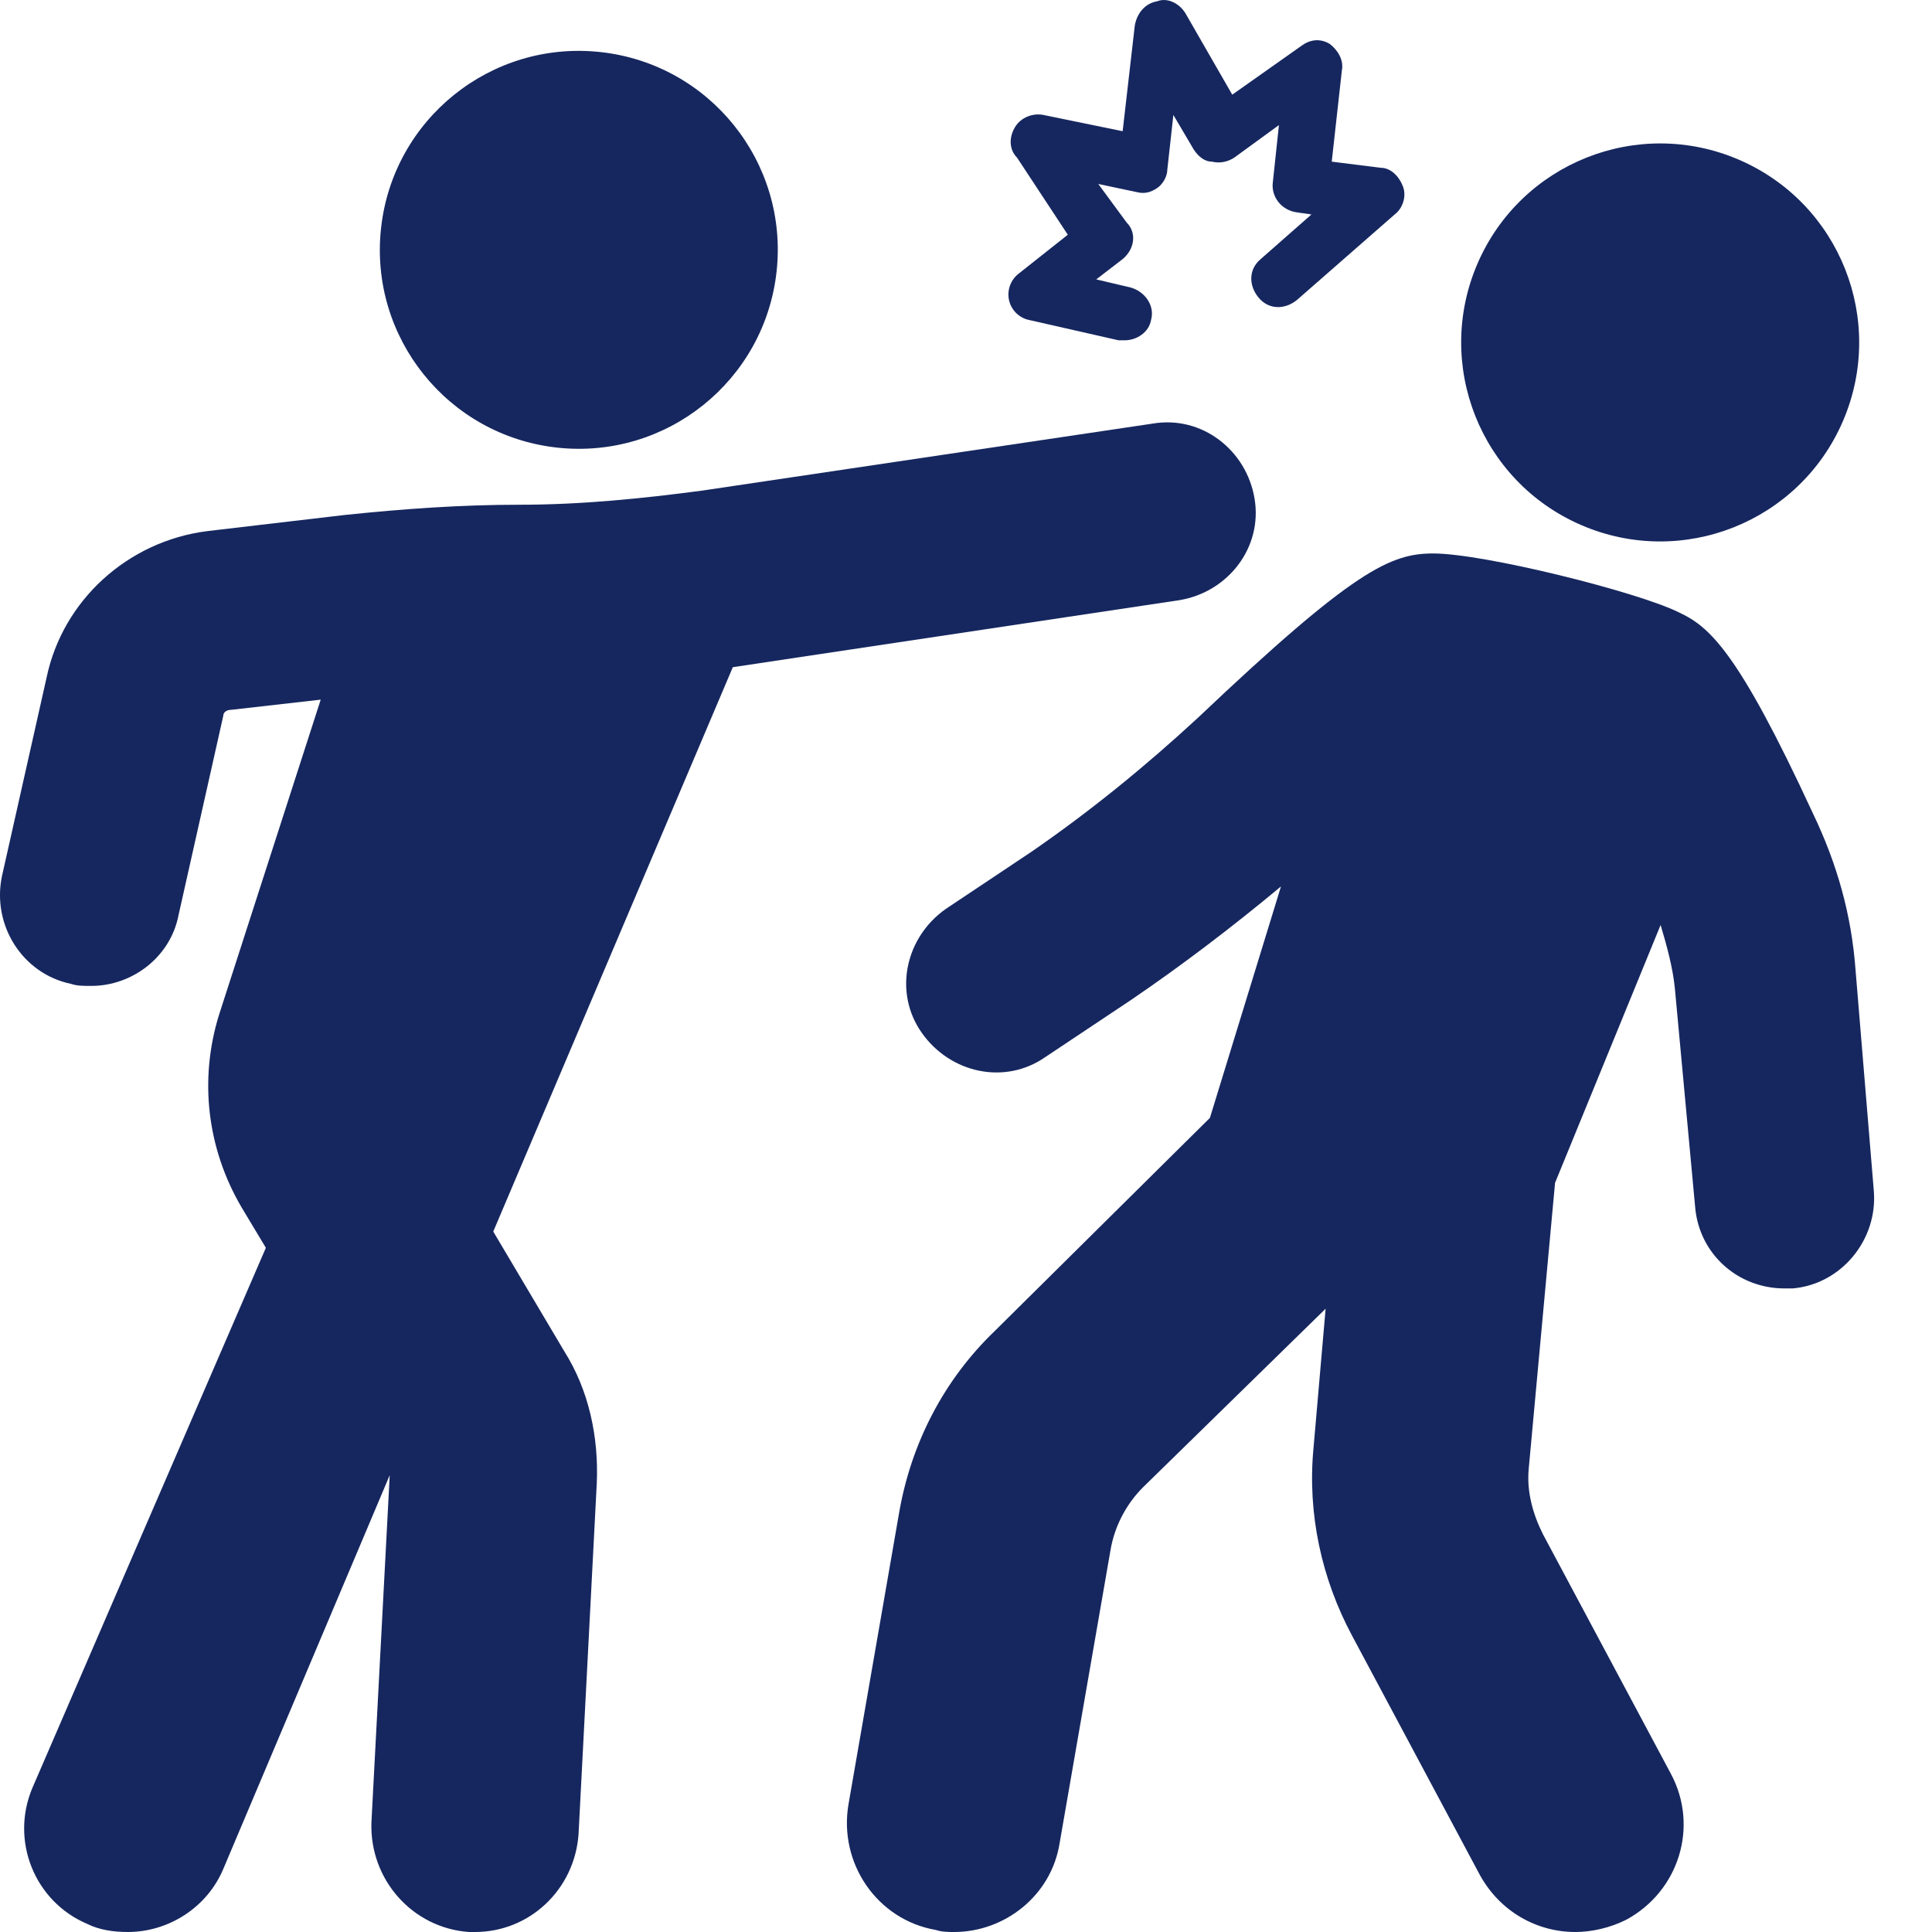
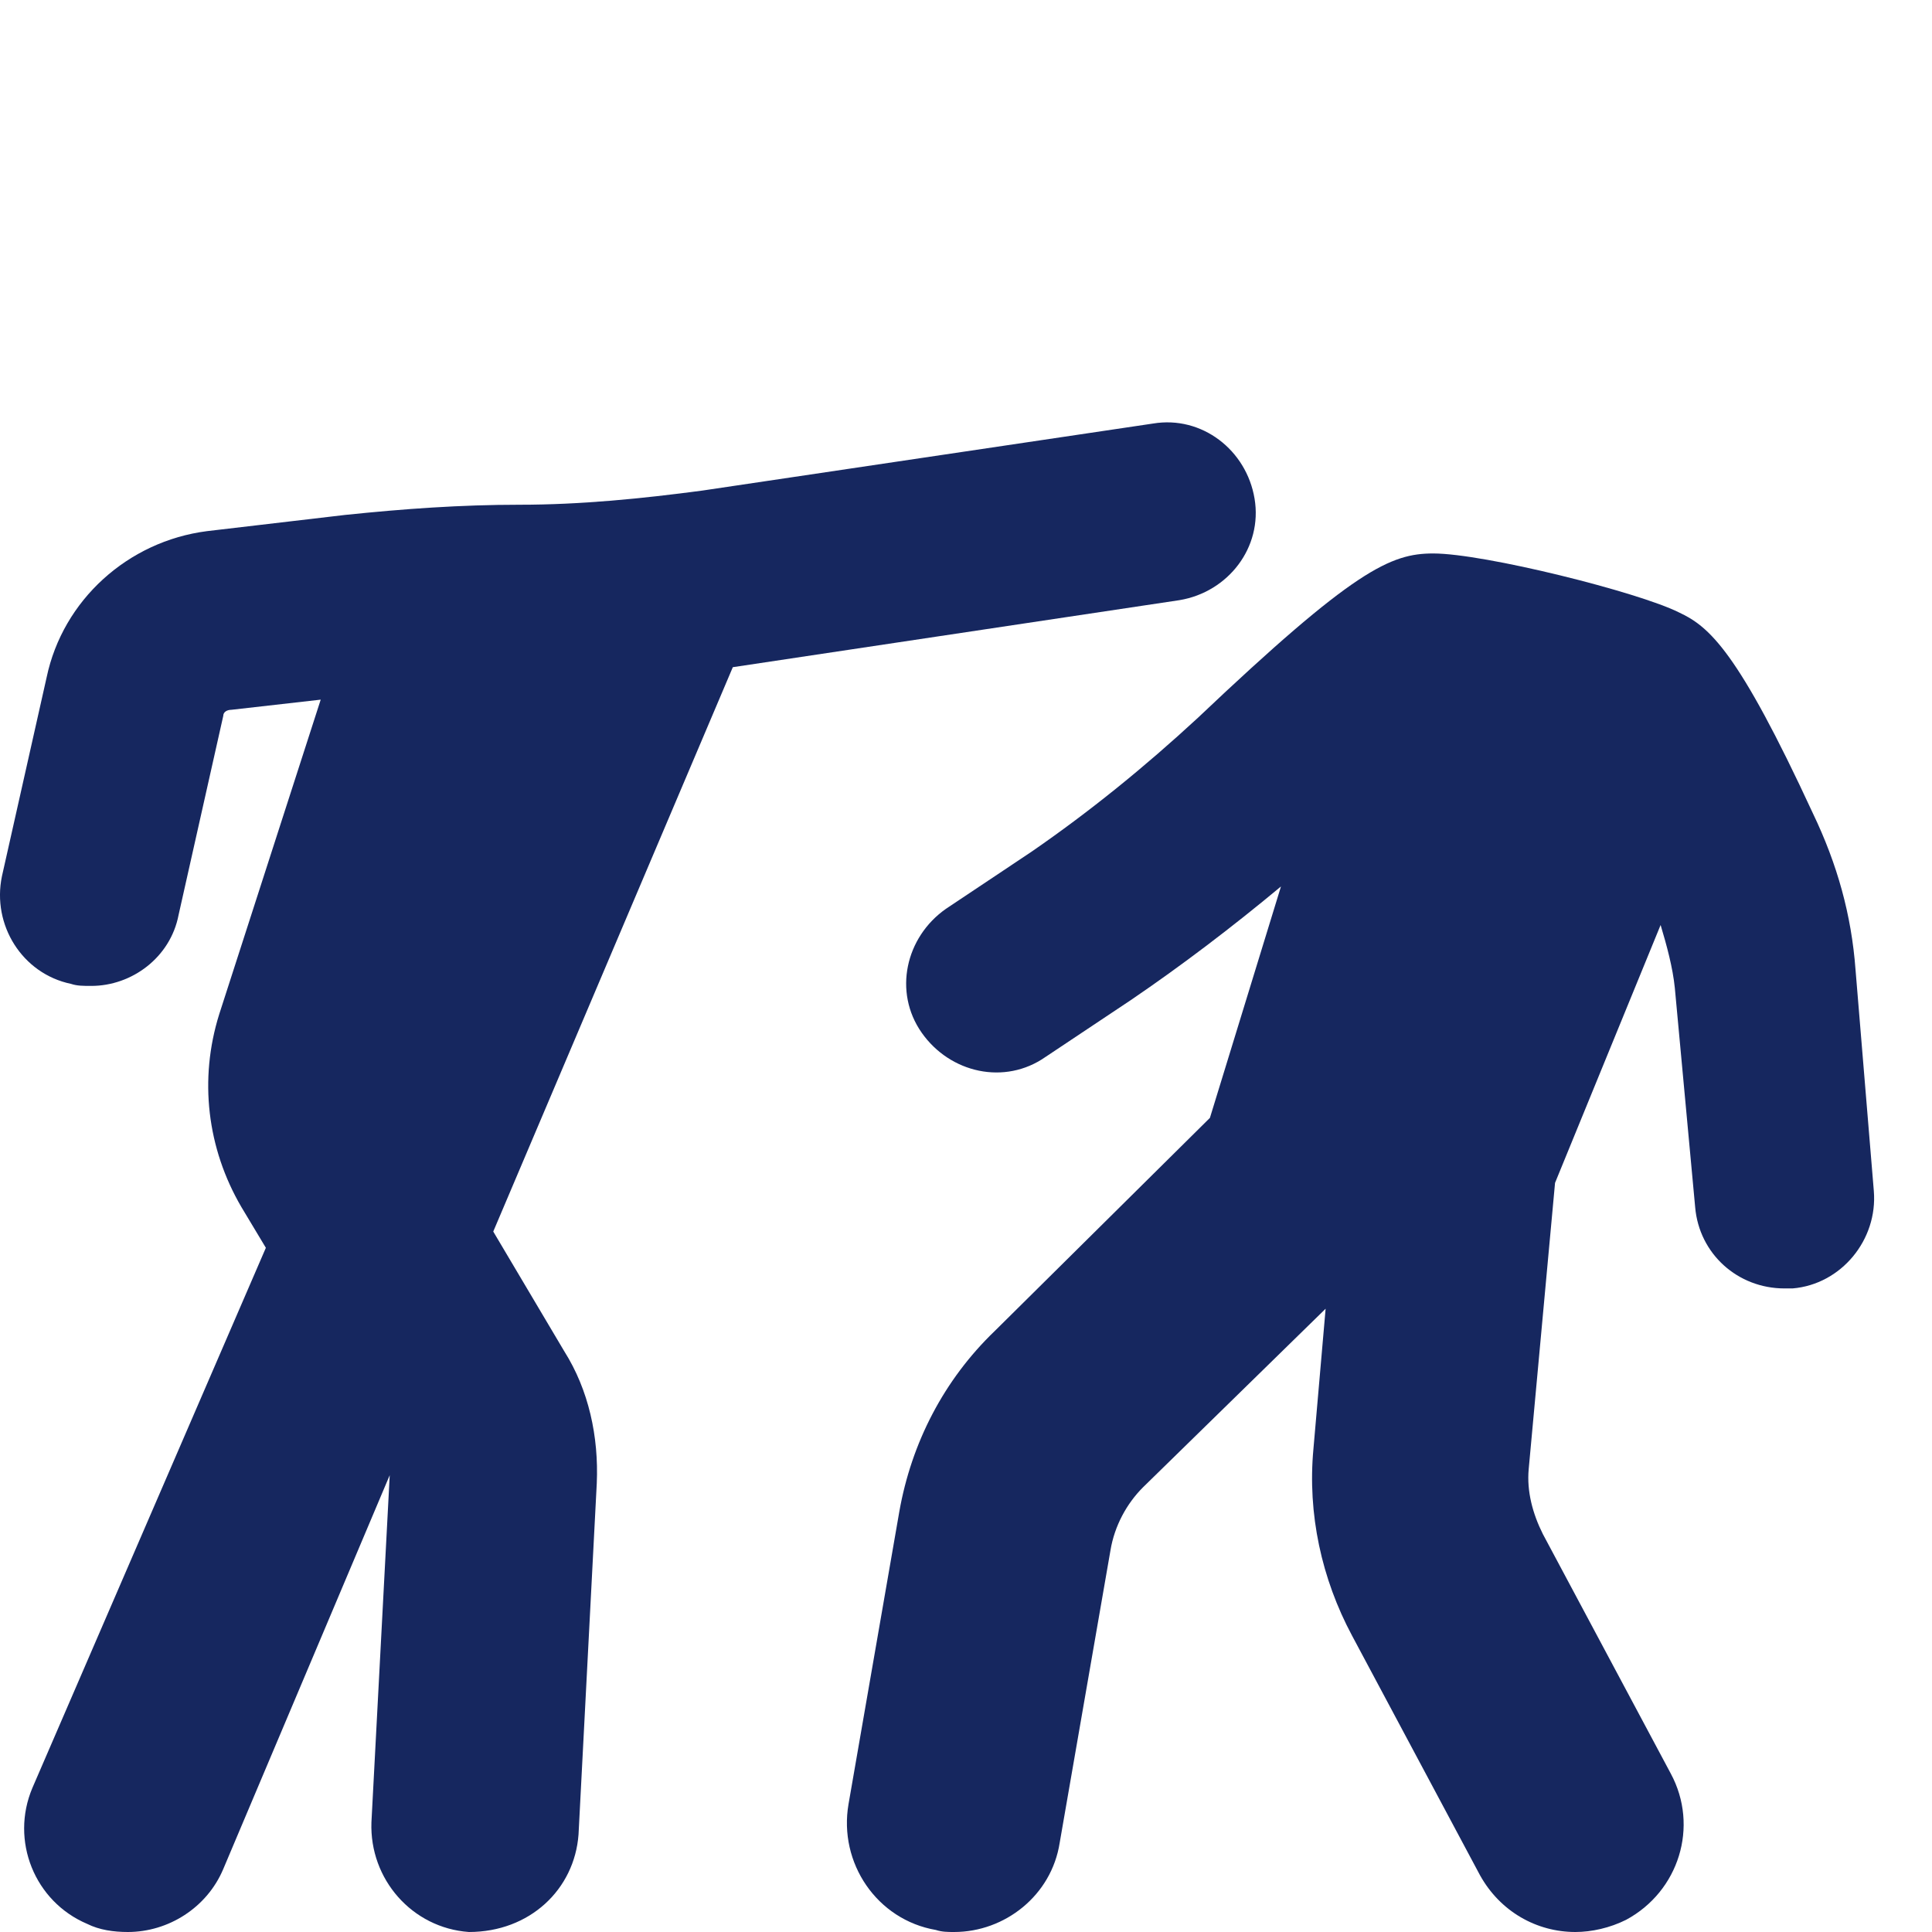
<svg xmlns="http://www.w3.org/2000/svg" width="36" height="36" viewBox="0 0 36 36" fill="none">
  <path d="M34.575 18.069C34.499 17.047 34.235 16.102 33.781 15.156C32.381 12.129 31.851 11.675 31.284 11.411C30.527 11.032 27.652 10.313 26.706 10.313C25.912 10.313 25.231 10.616 22.318 13.378C21.335 14.286 20.313 15.118 19.216 15.874L17.627 16.934C16.871 17.463 16.644 18.485 17.173 19.241C17.703 19.998 18.724 20.225 19.481 19.695L21.07 18.636C22.016 17.993 22.961 17.274 23.869 16.518L22.545 20.83L18.535 24.802C17.59 25.71 16.984 26.883 16.757 28.169L15.811 33.617C15.622 34.714 16.341 35.773 17.438 35.962C17.552 36 17.665 36 17.779 36C18.724 36 19.594 35.319 19.746 34.336L20.692 28.888C20.767 28.434 20.994 28.018 21.297 27.715L24.701 24.386L24.474 26.997C24.361 28.207 24.626 29.418 25.193 30.477L27.577 34.941C27.955 35.622 28.636 36 29.355 36C29.657 36 29.998 35.924 30.3 35.773C31.284 35.243 31.662 34.033 31.133 33.049L28.749 28.585C28.56 28.207 28.447 27.791 28.485 27.375L28.976 22.041L30.943 17.236C31.057 17.615 31.17 18.031 31.208 18.409L31.587 22.495C31.662 23.365 32.381 24.008 33.251 24.008C33.289 24.008 33.365 24.008 33.402 24.008C34.31 23.932 34.991 23.1 34.916 22.192L34.575 18.069Z" fill="#16275F" />
-   <path d="M34.339 7.85C35.15 5.97 34.284 3.788 32.404 2.977C30.524 2.166 28.342 3.032 27.531 4.912C26.72 6.792 27.586 8.974 29.466 9.785C31.346 10.596 33.528 9.73 34.339 7.85Z" fill="#16275F" />
-   <path d="M9.191 22.948L13.655 12.432L21.978 11.183C22.886 11.032 23.529 10.2 23.377 9.292C23.226 8.384 22.394 7.741 21.486 7.892L13.088 9.141C11.953 9.292 10.818 9.405 9.683 9.405C8.586 9.405 7.527 9.481 6.43 9.595L3.857 9.897C2.382 10.086 1.171 11.183 0.869 12.621L0.036 16.328C-0.153 17.236 0.415 18.144 1.323 18.333C1.436 18.371 1.55 18.371 1.701 18.371C2.457 18.371 3.176 17.841 3.328 17.047L4.16 13.34C4.16 13.264 4.235 13.226 4.311 13.226L5.976 13.037L4.084 18.901C3.706 20.111 3.857 21.398 4.5 22.495L4.954 23.251L0.604 33.314C0.188 34.297 0.642 35.432 1.625 35.849C1.852 35.962 2.117 36 2.382 36C3.138 36 3.857 35.546 4.16 34.827L7.262 27.488L6.921 33.957C6.884 35.016 7.678 35.924 8.737 36C8.775 36 8.813 36 8.851 36C9.872 36 10.704 35.206 10.78 34.184L11.12 27.64C11.158 26.769 10.969 25.899 10.515 25.18L9.191 22.948Z" fill="#16275F" />
-   <path d="M14.471 5.056C14.692 3.021 13.222 1.191 11.187 0.97C9.151 0.748 7.321 2.219 7.1 4.254C6.878 6.29 8.349 8.119 10.384 8.341C12.42 8.562 14.249 7.092 14.471 5.056Z" fill="#16275F" />
-   <path d="M19.897 4.374L18.989 5.093C18.838 5.206 18.762 5.396 18.8 5.585C18.838 5.774 18.989 5.925 19.178 5.963L20.843 6.341C20.881 6.341 20.919 6.341 20.956 6.341C21.183 6.341 21.41 6.19 21.448 5.963C21.524 5.698 21.335 5.433 21.07 5.358L20.427 5.206L20.919 4.828C21.145 4.639 21.183 4.336 20.994 4.147L20.465 3.428L21.183 3.58C21.335 3.618 21.448 3.58 21.562 3.504C21.675 3.428 21.751 3.277 21.751 3.164L21.864 2.142L22.243 2.785C22.318 2.899 22.432 3.012 22.583 3.012C22.734 3.05 22.886 3.012 22.999 2.937L23.831 2.331L23.718 3.391C23.68 3.655 23.869 3.92 24.172 3.958L24.437 3.996L23.491 4.828C23.264 5.017 23.264 5.32 23.453 5.547C23.642 5.774 23.945 5.774 24.172 5.585L25.988 3.996C26.139 3.882 26.215 3.655 26.139 3.466C26.063 3.277 25.912 3.126 25.723 3.126L24.815 3.012L25.004 1.31C25.042 1.121 24.928 0.932 24.777 0.818C24.588 0.705 24.399 0.742 24.247 0.856L22.961 1.764L22.091 0.251C21.978 0.062 21.751 -0.052 21.562 0.024C21.335 0.062 21.183 0.251 21.145 0.478L20.919 2.445L19.443 2.142C19.254 2.104 19.027 2.18 18.913 2.369C18.8 2.558 18.8 2.785 18.951 2.937L19.897 4.374Z" fill="#16275F" />
+   <path d="M9.191 22.948L13.655 12.432L21.978 11.183C22.886 11.032 23.529 10.2 23.377 9.292C23.226 8.384 22.394 7.741 21.486 7.892L13.088 9.141C11.953 9.292 10.818 9.405 9.683 9.405C8.586 9.405 7.527 9.481 6.43 9.595L3.857 9.897C2.382 10.086 1.171 11.183 0.869 12.621L0.036 16.328C-0.153 17.236 0.415 18.144 1.323 18.333C1.436 18.371 1.55 18.371 1.701 18.371C2.457 18.371 3.176 17.841 3.328 17.047L4.16 13.34C4.16 13.264 4.235 13.226 4.311 13.226L5.976 13.037L4.084 18.901C3.706 20.111 3.857 21.398 4.5 22.495L4.954 23.251L0.604 33.314C0.188 34.297 0.642 35.432 1.625 35.849C1.852 35.962 2.117 36 2.382 36C3.138 36 3.857 35.546 4.16 34.827L7.262 27.488L6.921 33.957C6.884 35.016 7.678 35.924 8.737 36C9.872 36 10.704 35.206 10.78 34.184L11.12 27.64C11.158 26.769 10.969 25.899 10.515 25.18L9.191 22.948Z" fill="#16275F" />
</svg>